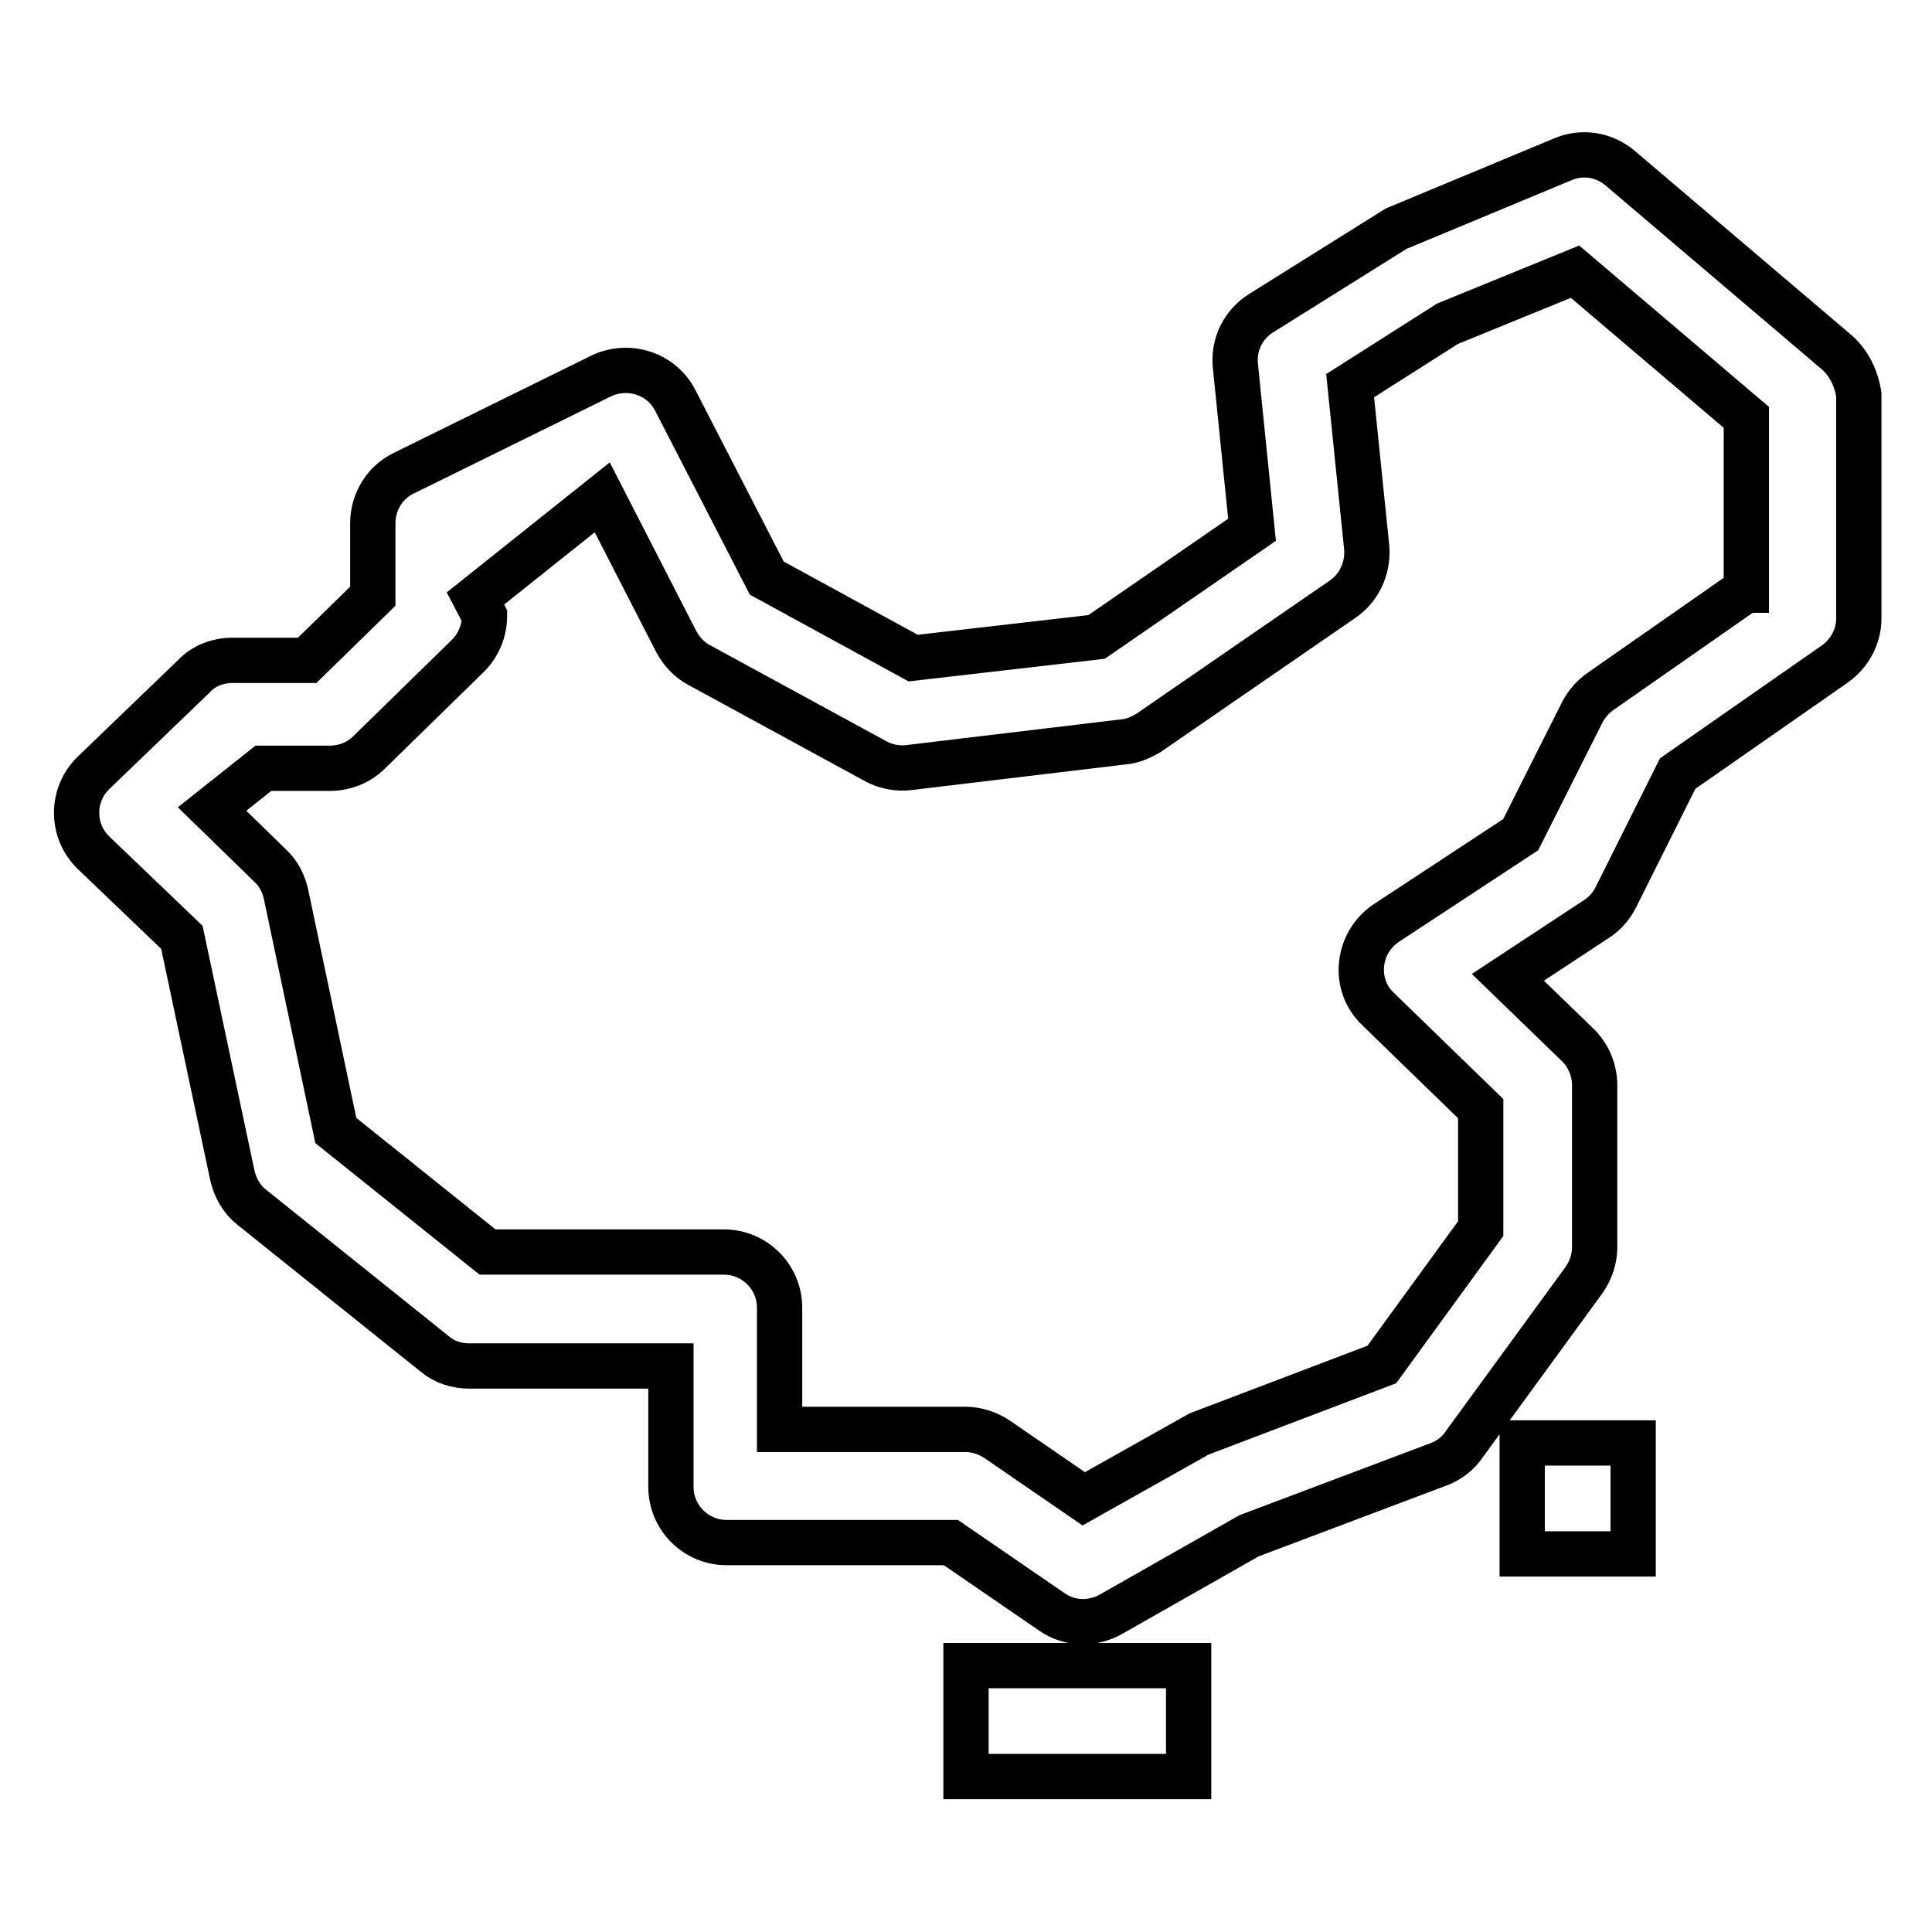
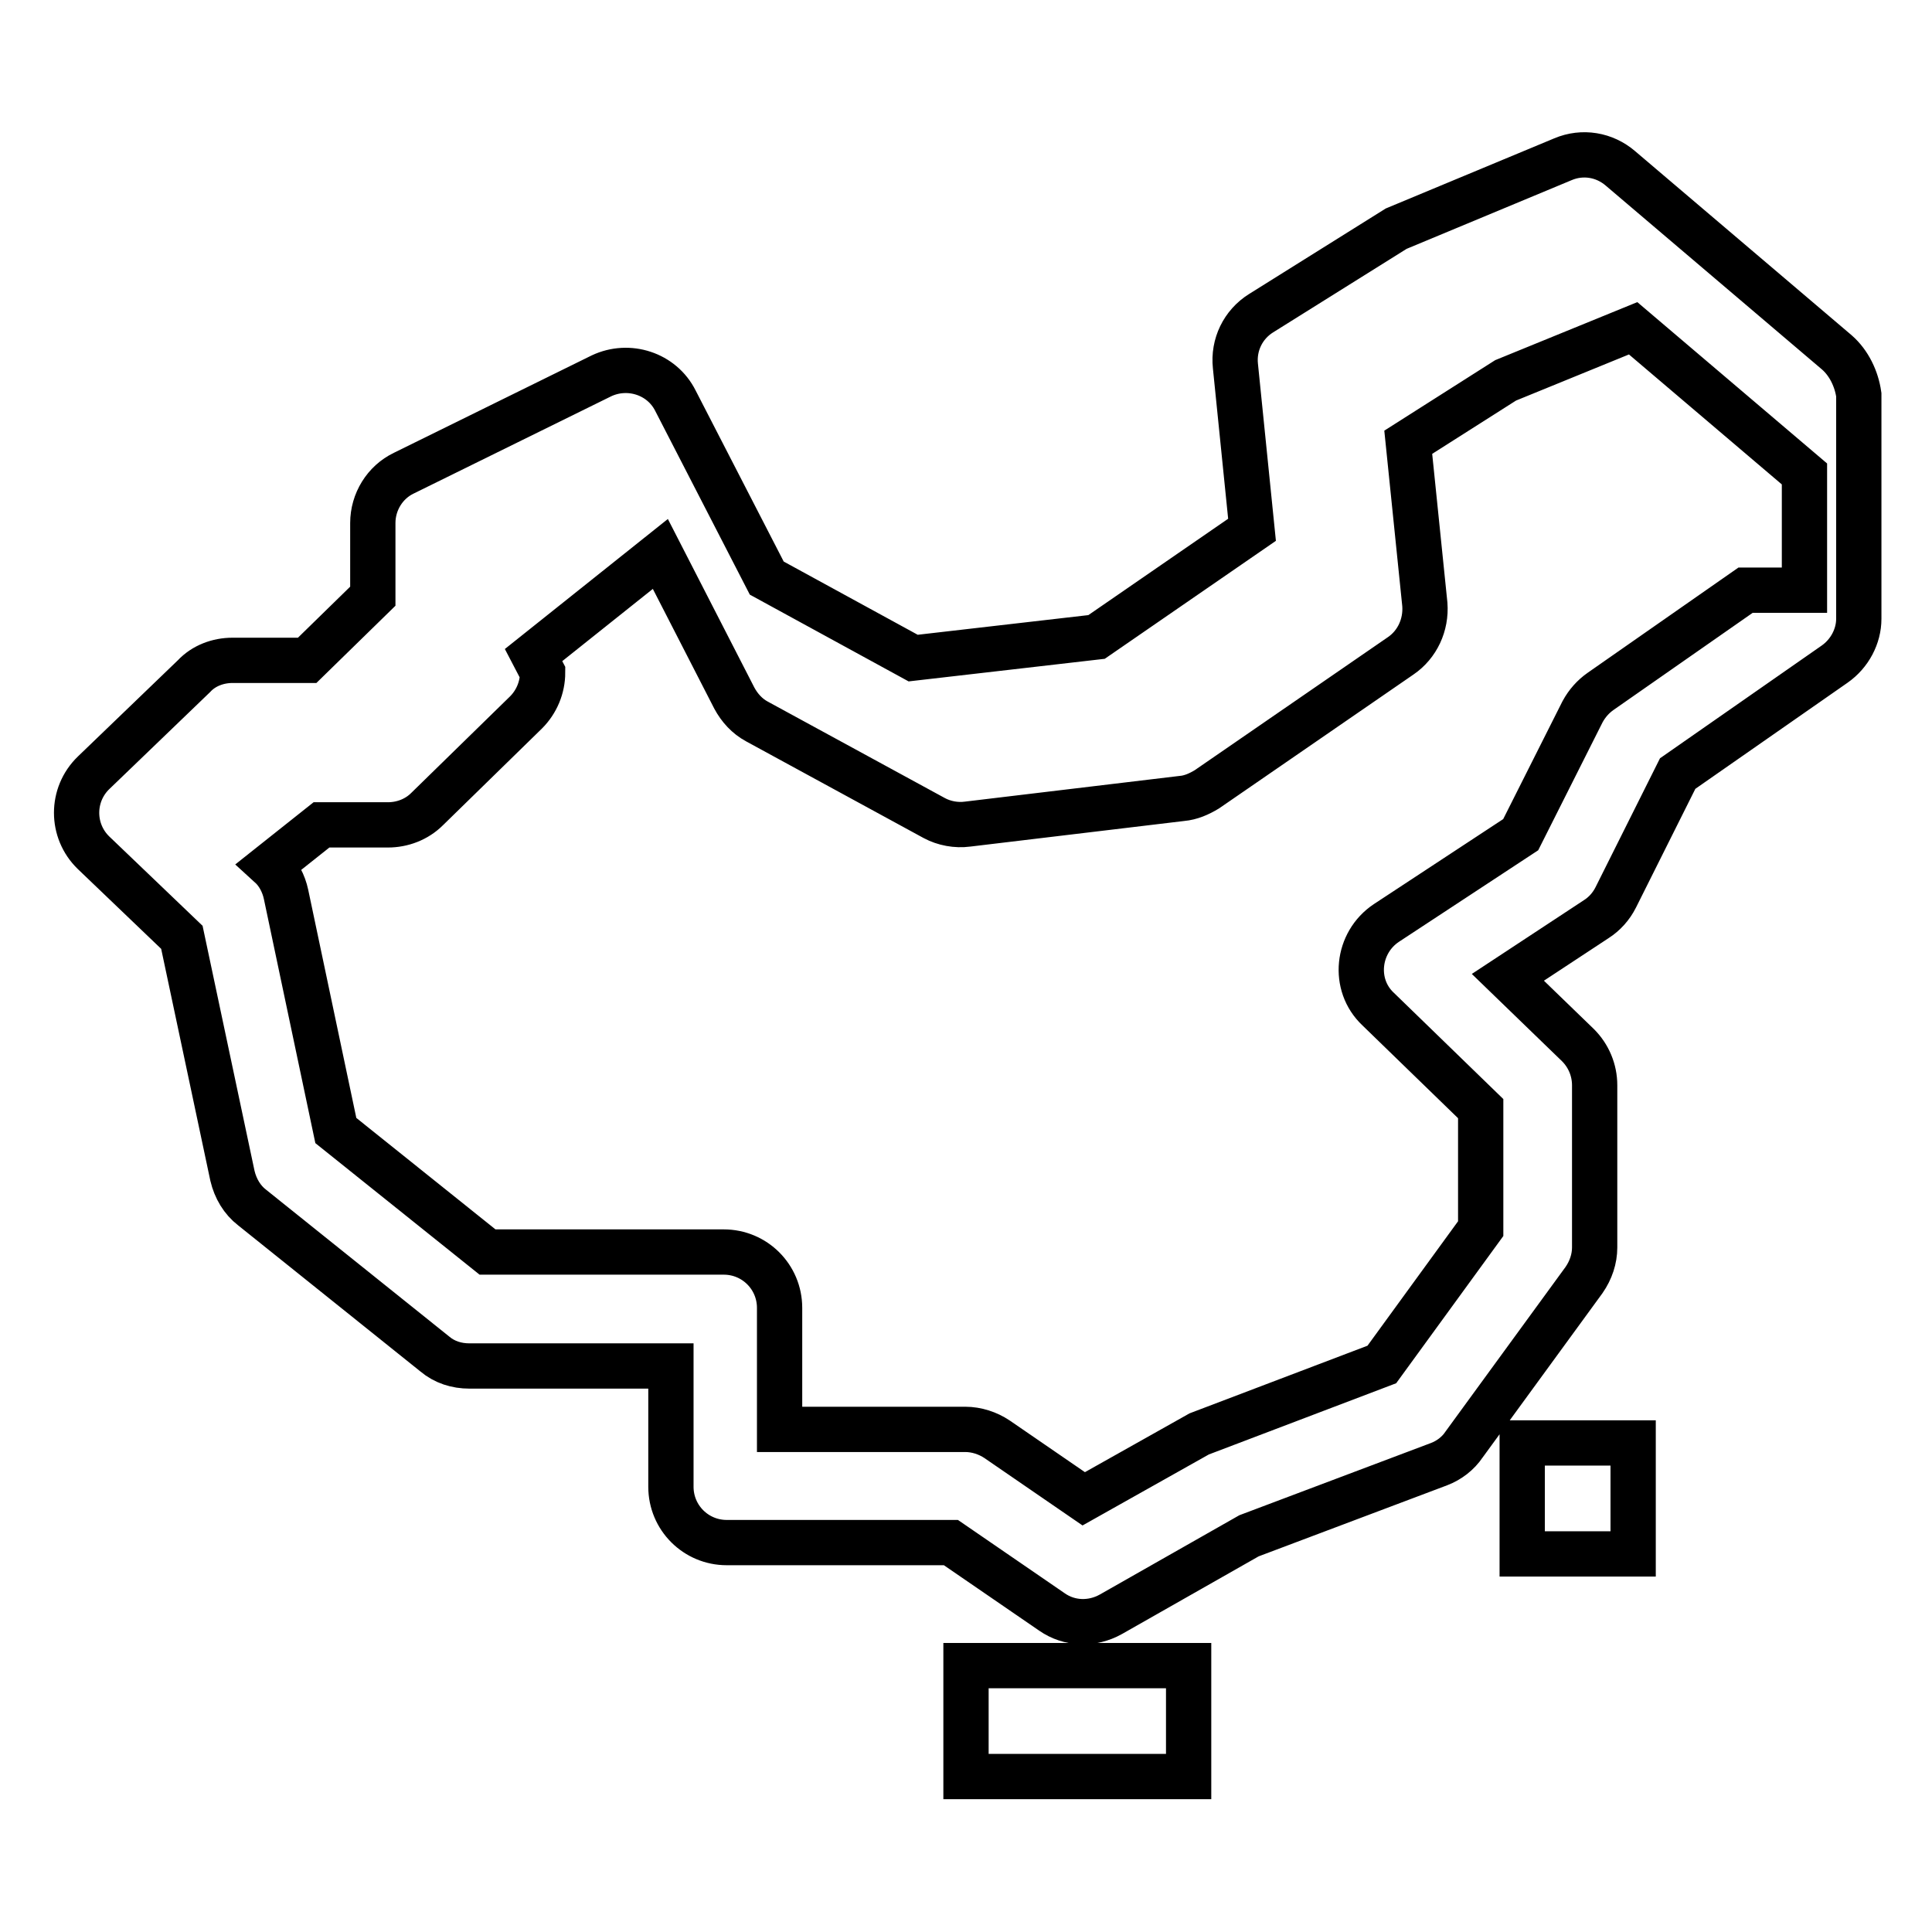
<svg xmlns="http://www.w3.org/2000/svg" version="1.1" x="0px" y="0px" viewBox="0 0 256 256" enable-background="new 0 0 256 256" xml:space="preserve">
  <g>
    <g>
-       <path stroke-width="6" fill-opacity="0" stroke="#000000" d="M201.7,205.9h14.7v-14.7h-14.7V205.9L201.7,205.9z M128,220.7h29.5v14.7H128V220.7L128,220.7z M243.4,46.7l-28.7-24.4c-2.1-1.8-5-2.3-7.6-1.2L185,30.3l-17.9,11.2c-2.4,1.5-3.7,4.2-3.4,7l2.2,21.7l-20.6,14.2L121,87.2l-19.4-10.6L89.5,53.1c-1.8-3.6-6.2-5-9.8-3.3L53.5,62.7c-2.5,1.2-4.1,3.8-4.1,6.6V79l-8.7,8.5h-9.9c-1.9,0-3.8,0.7-5.1,2.1l-13.3,12.8c-3,2.9-3,7.7,0,10.6l11.7,11.2l6.7,31.6c0.4,1.7,1.3,3.2,2.6,4.2l24.2,19.4c1.3,1.1,2.9,1.6,4.6,1.6h26.7v16c0,4.1,3.3,7.4,7.4,7.4h29.7l13.4,9.2c2.3,1.6,5.3,1.7,7.8,0.3l18.3-10.4l25.2-9.5c1.3-0.5,2.5-1.4,3.3-2.6l15.9-21.8c0.9-1.3,1.4-2.8,1.4-4.3v-21.5c0-2-0.8-3.9-2.2-5.3l-9.3-9l11.7-7.7c1.1-0.7,2-1.7,2.6-2.9l8.2-16.4l20.8-14.5c2-1.4,3.2-3.7,3.2-6V52.3C246,50.2,245,48.1,243.4,46.7L243.4,46.7z M231.3,78.2l-19.2,13.4c-1,0.7-1.8,1.6-2.4,2.7l-8.2,16.3l-17.8,11.7c-3.9,2.6-4.5,8.2-1.1,11.4l13.6,13.2v15.9l-13.1,18l-24.2,9.2l-15.3,8.6l-11.5-7.9c-1.2-0.8-2.7-1.3-4.2-1.3h-24.6v-16.1c0-4.1-3.3-7.4-7.4-7.4H64.6l-20.1-16.1l-6.6-31.3c-0.3-1.4-1-2.8-2.1-3.8l-7.7-7.5l6.8-5.4h8.8c1.9,0,3.8-0.7,5.2-2.1l13.1-12.8c1.4-1.4,2.2-3.3,2.2-5.3l-1.2-2.3l16.8-13.4l9.8,19.1c0.7,1.3,1.7,2.4,3,3.1l23.5,12.8c1.3,0.7,2.9,1,4.4,0.8l28.4-3.4c1.2-0.1,2.3-0.6,3.3-1.2l25.7-17.7c2.2-1.5,3.4-4.1,3.2-6.8l-2.2-21.5l12.9-8.2l16.9-6.9l22.7,19.3V78.2L231.3,78.2z" />
+       <path stroke-width="6" fill-opacity="0" stroke="#000000" d="M201.7,205.9h14.7v-14.7h-14.7V205.9L201.7,205.9z M128,220.7h29.5v14.7H128V220.7L128,220.7z M243.4,46.7l-28.7-24.4c-2.1-1.8-5-2.3-7.6-1.2L185,30.3l-17.9,11.2c-2.4,1.5-3.7,4.2-3.4,7l2.2,21.7l-20.6,14.2L121,87.2l-19.4-10.6L89.5,53.1c-1.8-3.6-6.2-5-9.8-3.3L53.5,62.7c-2.5,1.2-4.1,3.8-4.1,6.6V79l-8.7,8.5h-9.9c-1.9,0-3.8,0.7-5.1,2.1l-13.3,12.8c-3,2.9-3,7.7,0,10.6l11.7,11.2l6.7,31.6c0.4,1.7,1.3,3.2,2.6,4.2l24.2,19.4c1.3,1.1,2.9,1.6,4.6,1.6h26.7v16c0,4.1,3.3,7.4,7.4,7.4h29.7l13.4,9.2c2.3,1.6,5.3,1.7,7.8,0.3l18.3-10.4l25.2-9.5c1.3-0.5,2.5-1.4,3.3-2.6l15.9-21.8c0.9-1.3,1.4-2.8,1.4-4.3v-21.5c0-2-0.8-3.9-2.2-5.3l-9.3-9l11.7-7.7c1.1-0.7,2-1.7,2.6-2.9l8.2-16.4l20.8-14.5c2-1.4,3.2-3.7,3.2-6V52.3C246,50.2,245,48.1,243.4,46.7L243.4,46.7z M231.3,78.2l-19.2,13.4c-1,0.7-1.8,1.6-2.4,2.7l-8.2,16.3l-17.8,11.7c-3.9,2.6-4.5,8.2-1.1,11.4l13.6,13.2v15.9l-13.1,18l-24.2,9.2l-15.3,8.6l-11.5-7.9c-1.2-0.8-2.7-1.3-4.2-1.3h-24.6v-16.1c0-4.1-3.3-7.4-7.4-7.4H64.6l-20.1-16.1l-6.6-31.3c-0.3-1.4-1-2.8-2.1-3.8l6.8-5.4h8.8c1.9,0,3.8-0.7,5.2-2.1l13.1-12.8c1.4-1.4,2.2-3.3,2.2-5.3l-1.2-2.3l16.8-13.4l9.8,19.1c0.7,1.3,1.7,2.4,3,3.1l23.5,12.8c1.3,0.7,2.9,1,4.4,0.8l28.4-3.4c1.2-0.1,2.3-0.6,3.3-1.2l25.7-17.7c2.2-1.5,3.4-4.1,3.2-6.8l-2.2-21.5l12.9-8.2l16.9-6.9l22.7,19.3V78.2L231.3,78.2z" />
    </g>
  </g>
</svg>